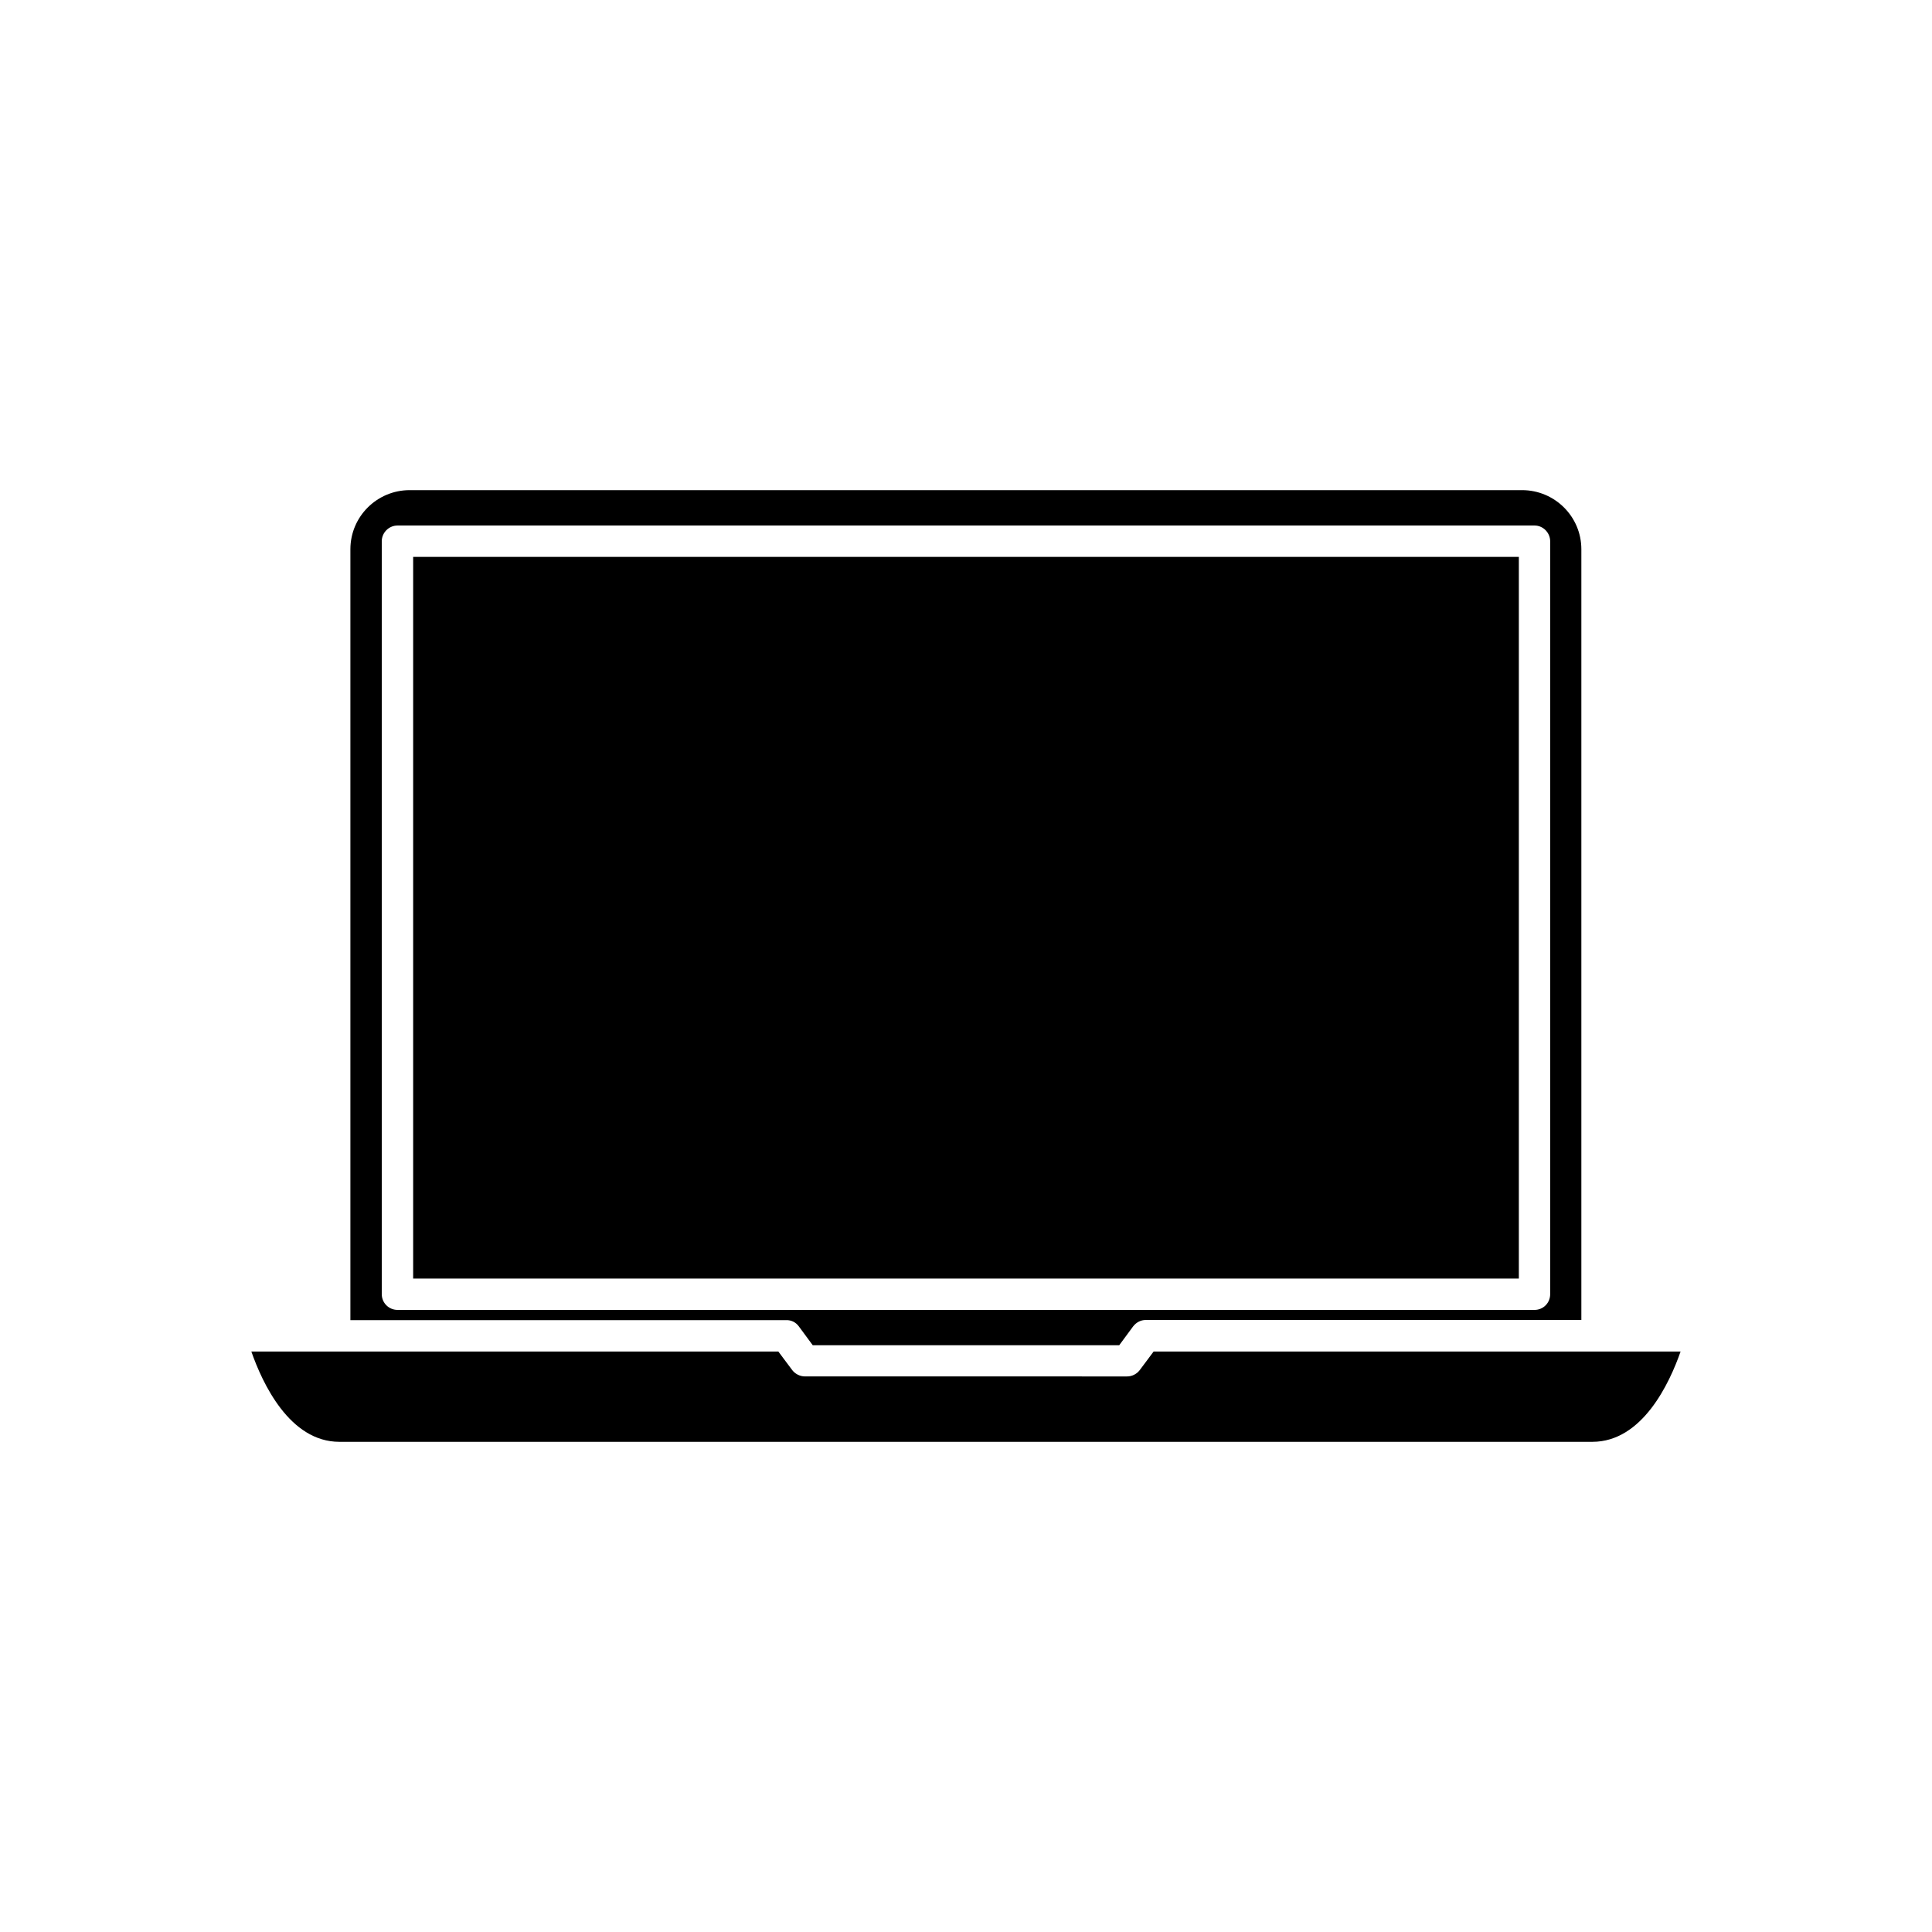
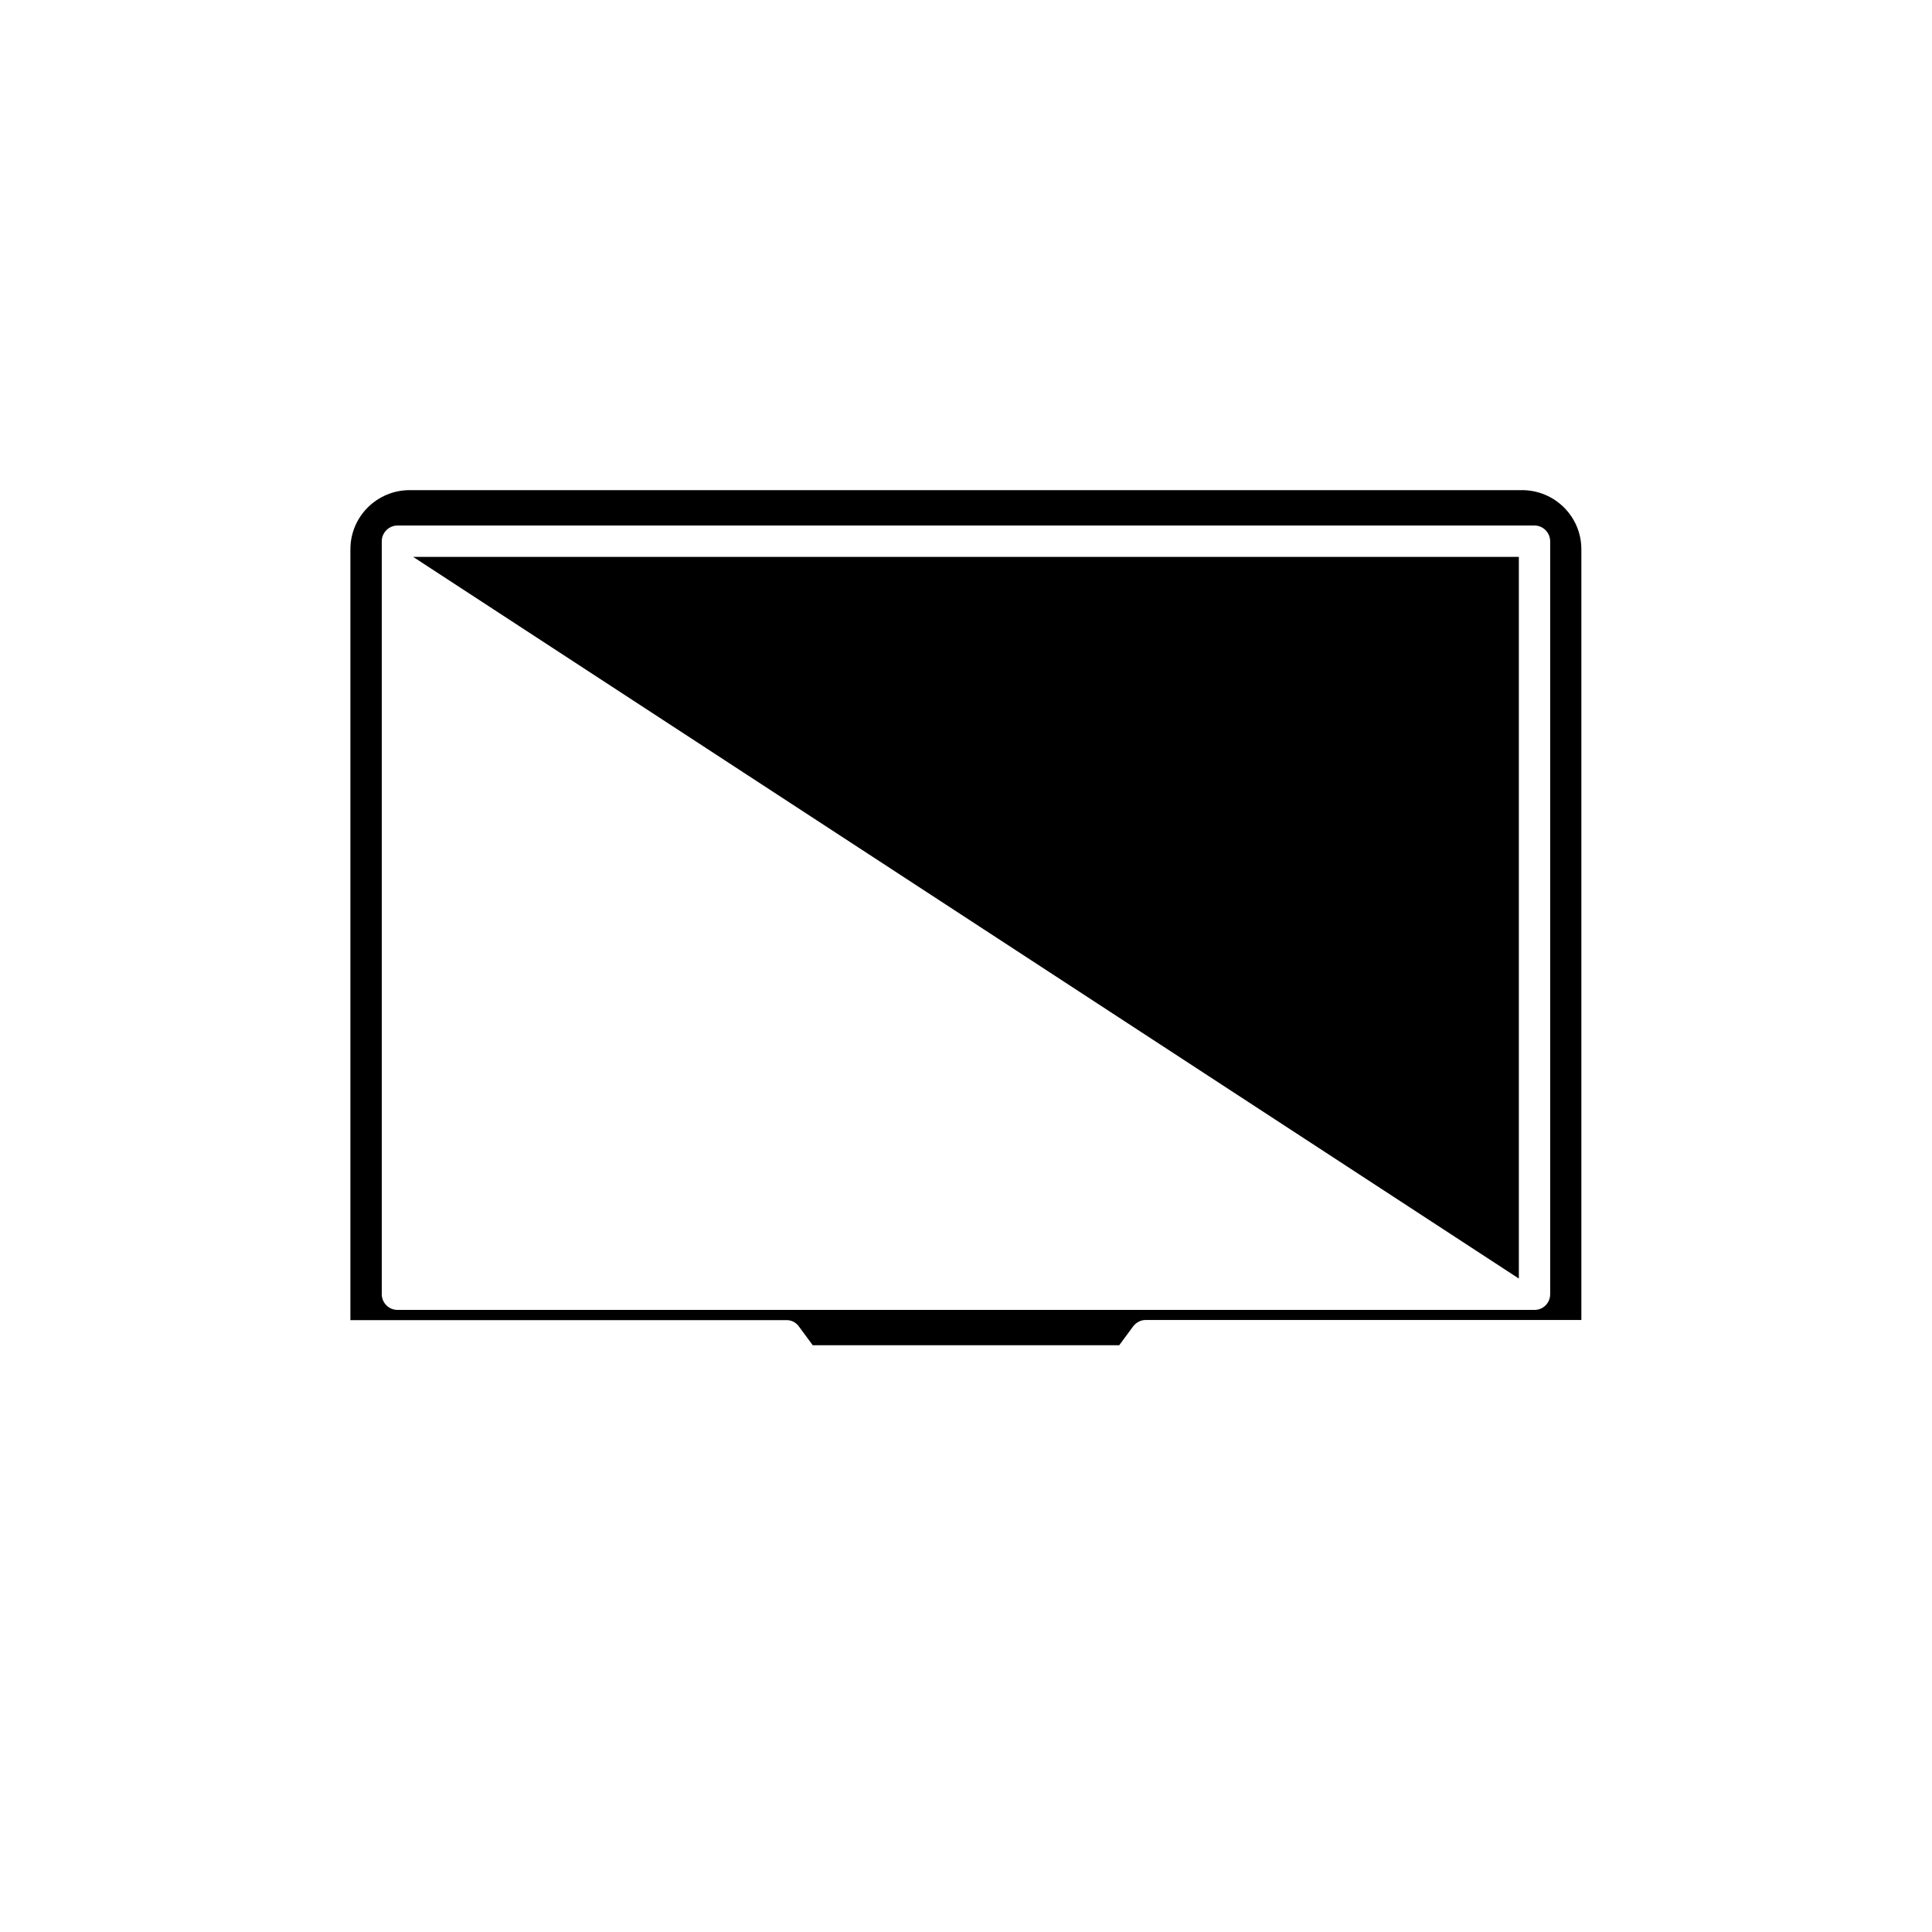
<svg xmlns="http://www.w3.org/2000/svg" fill="#000000" width="800px" height="800px" version="1.1" viewBox="144 144 512 512">
  <g>
-     <path d="m253.49 291.58h293.02v191.25h-293.02z" />
+     <path d="m253.49 291.58h293.02v191.25z" />
    <path d="m355.71 495.52 3.68 4.988h81.211l3.68-4.988c0.855-1.105 2.062-1.711 3.324-1.711h115.47v-204.25c0-8.664-7.055-15.668-15.719-15.668h-294.78c-8.664 0-15.719 7.004-15.719 15.668v204.29h115.47c1.363-0.047 2.57 0.559 3.379 1.664zm-110.54-8.562v-199.51c0-2.266 1.863-4.18 4.18-4.18h301.33c2.266 0 4.133 1.914 4.133 4.18v199.51c0 2.367-1.863 4.18-4.133 4.18h-301.33c-2.316 0-4.18-1.863-4.18-4.18z" />
-     <path d="m449.72 502.17-3.727 4.988c-0.805 1.008-2.016 1.613-3.324 1.613l-42.672-0.004h-42.676c-1.309 0-2.57-0.656-3.324-1.613l-3.727-4.984h-139.66c2.922 8.363 10.125 23.93 23.328 23.93h332.06c13.25 0 20.453-15.566 23.375-23.93z" />
  </g>
</svg>